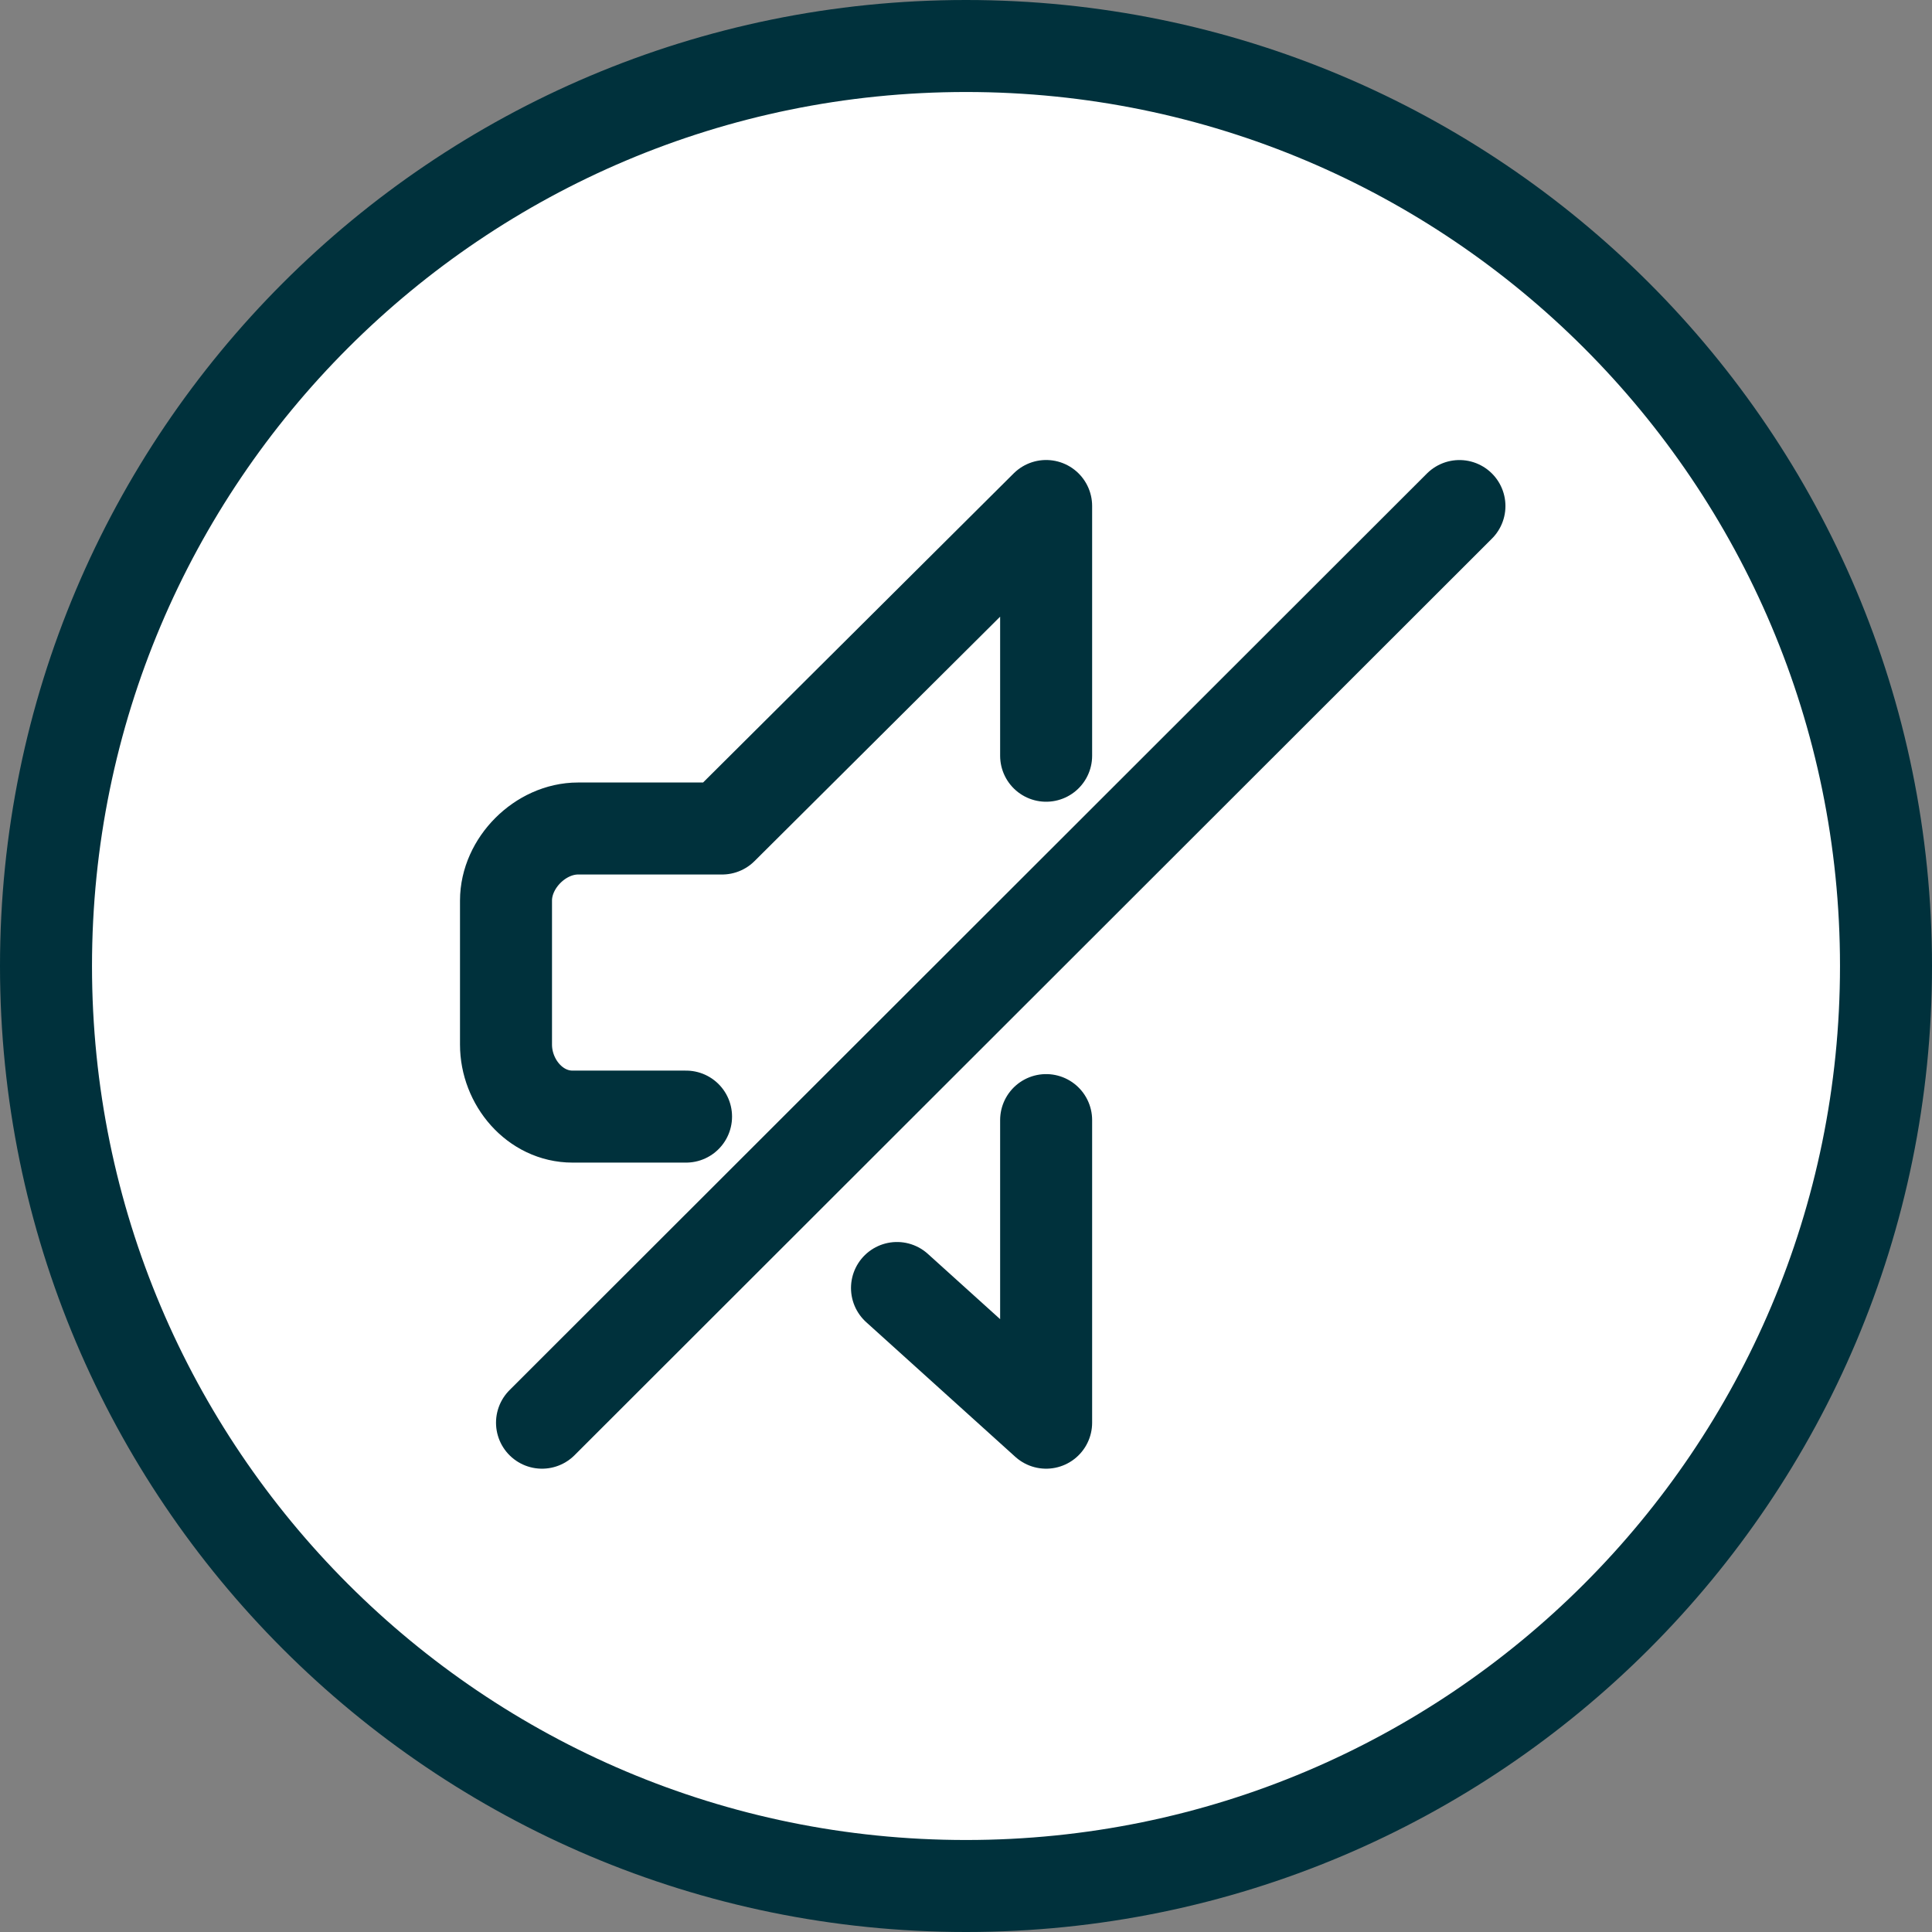
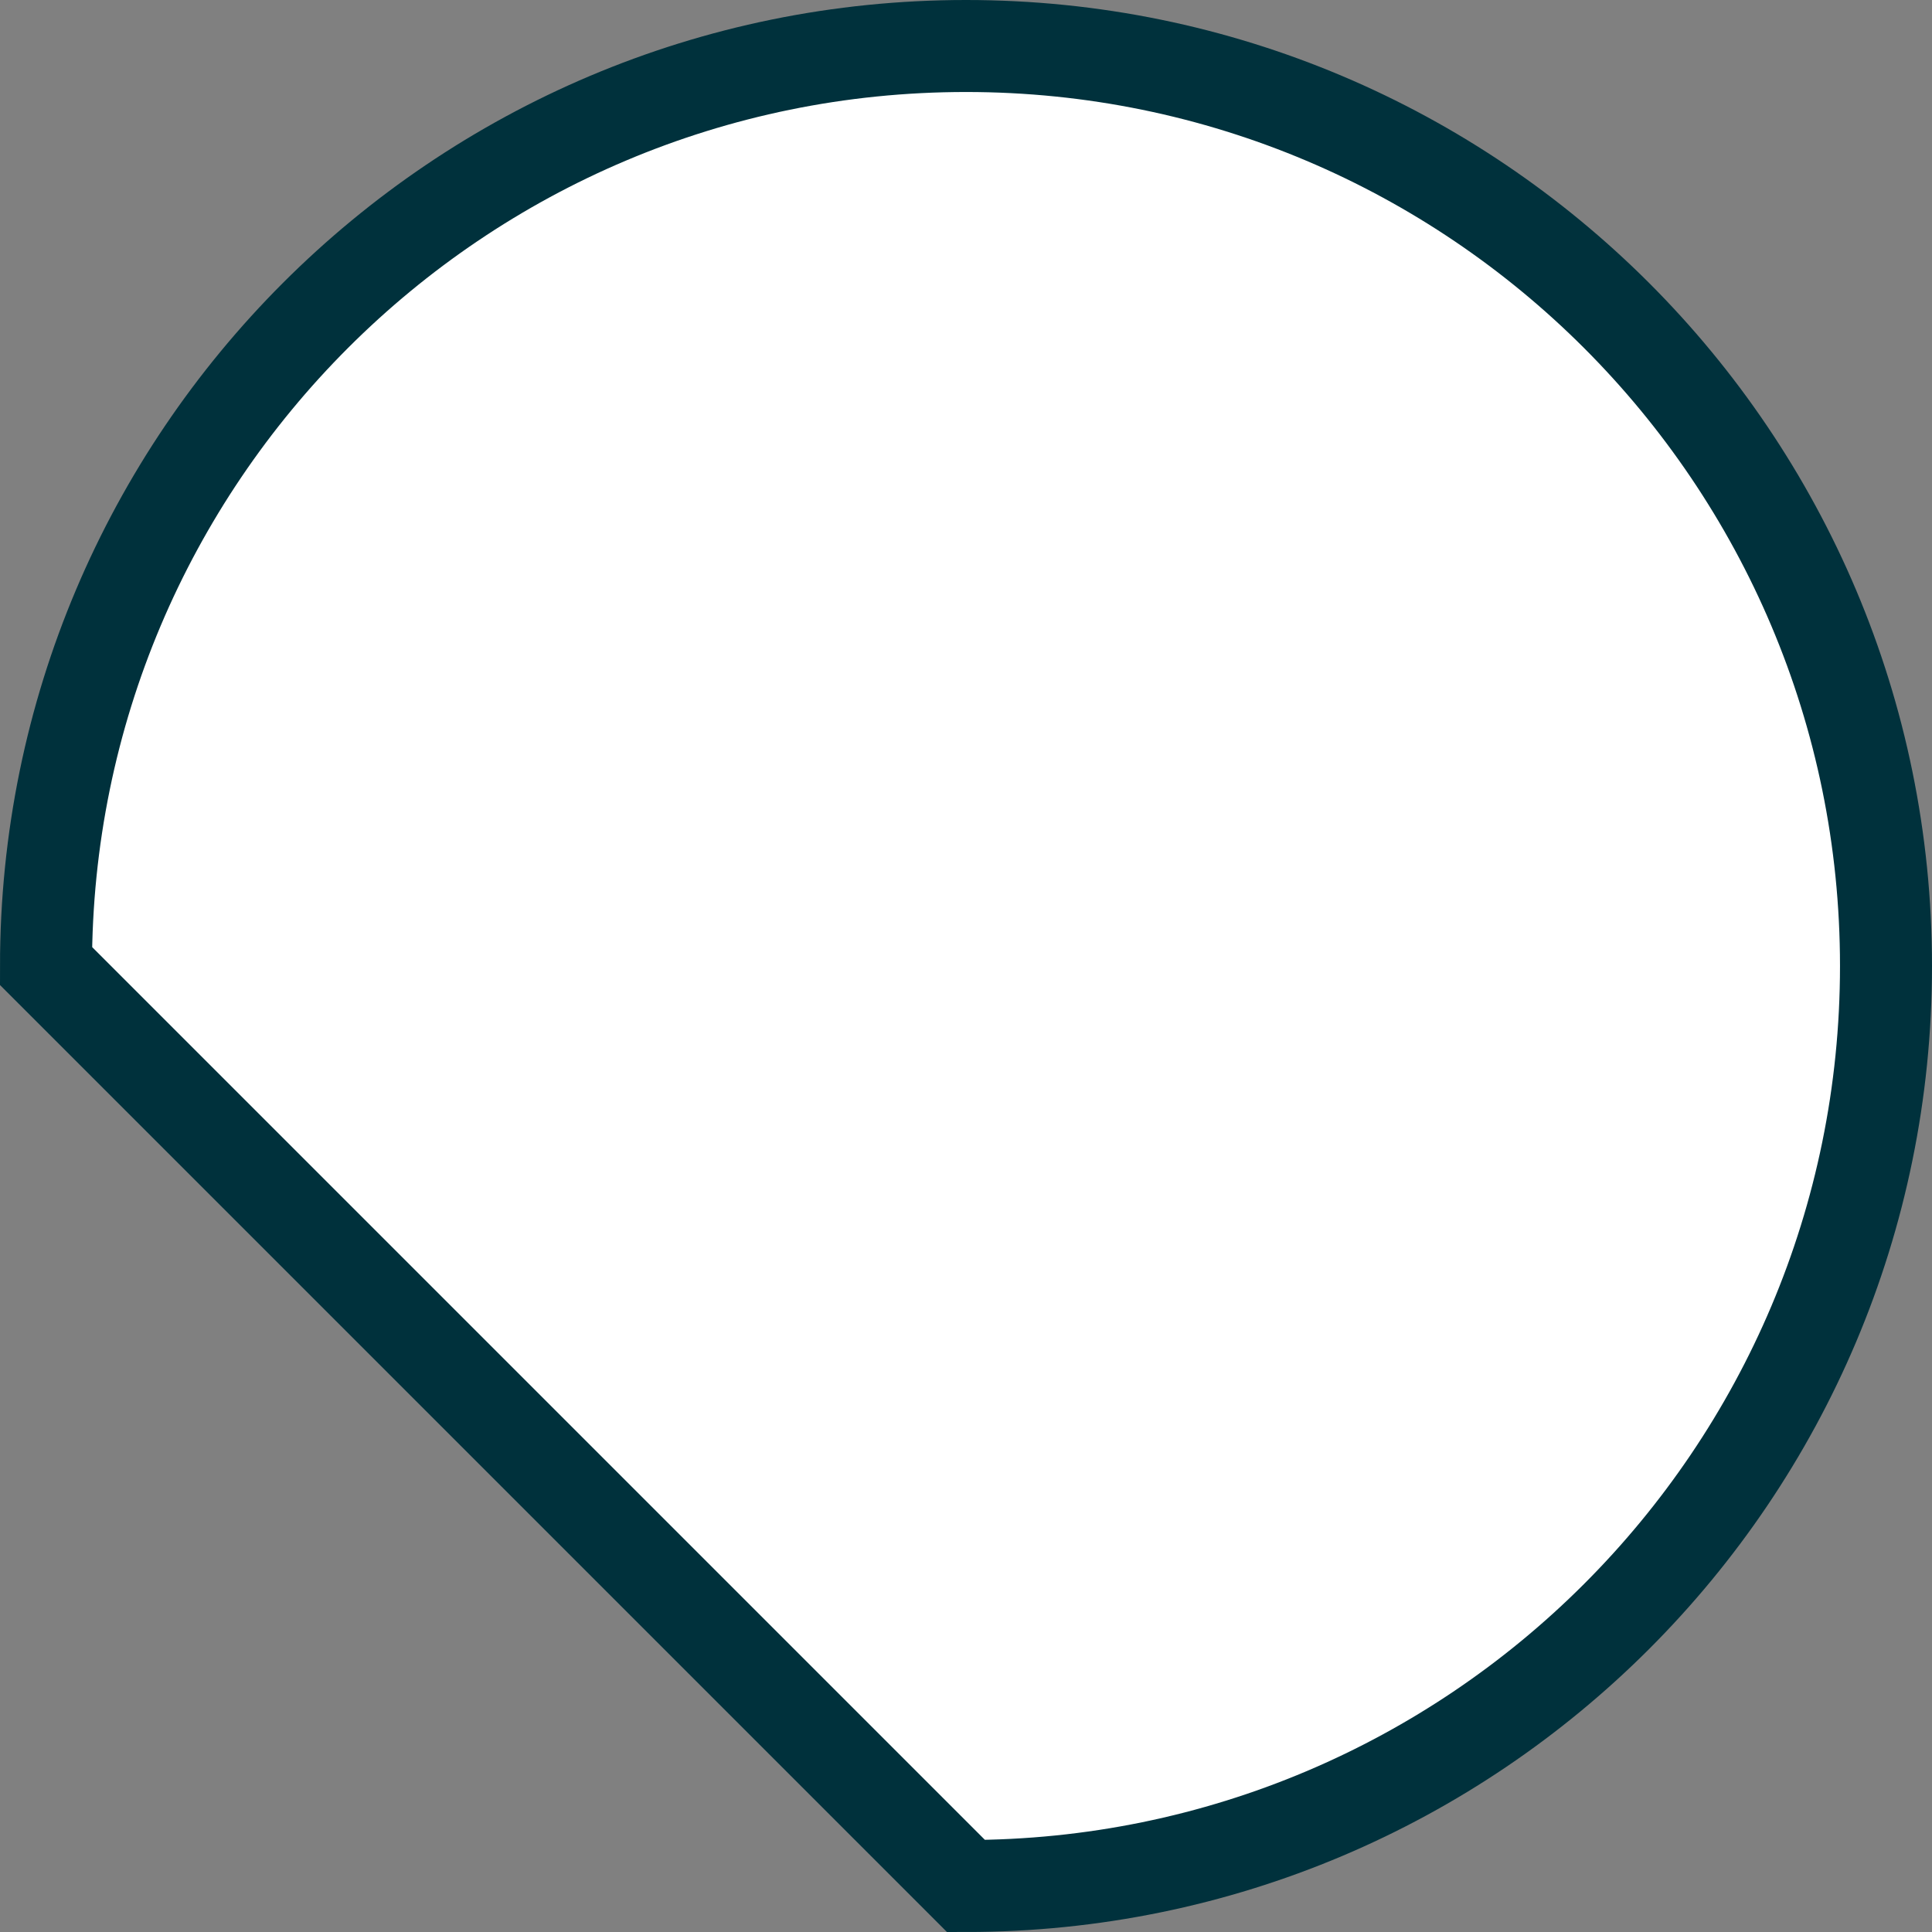
<svg xmlns="http://www.w3.org/2000/svg" width="42" height="42" viewBox="0 0 42 42">
  <rect x="0" y="0" width="42" height="42" fill="#808080" stroke="none" />
  <g stroke="#00313C" stroke-width="2" fill="none" fill-rule="evenodd">
-     <path d="M21 41c11.046 0 20-8.954 20-20S32.046 1 21 1 1 9.954 1 21s8.954 20 20 20z" fill="#FFF" />
+     <path d="M21 41c11.046 0 20-8.954 20-20S32.046 1 21 1 1 9.954 1 21z" fill="#FFF" />
    <g stroke-linecap="round" stroke-linejoin="round">
-       <path d="m19.5 28 3.242 2.928V24.35M22.742 16.429V11l-7.045 7.011h-3.131c-.818 0-1.566.749-1.566 1.566v3.131c0 .818.629 1.566 1.446 1.566h2.468M11.783 30.928l19.944-19.927" />
-     </g>
+       </g>
  </g>
</svg>